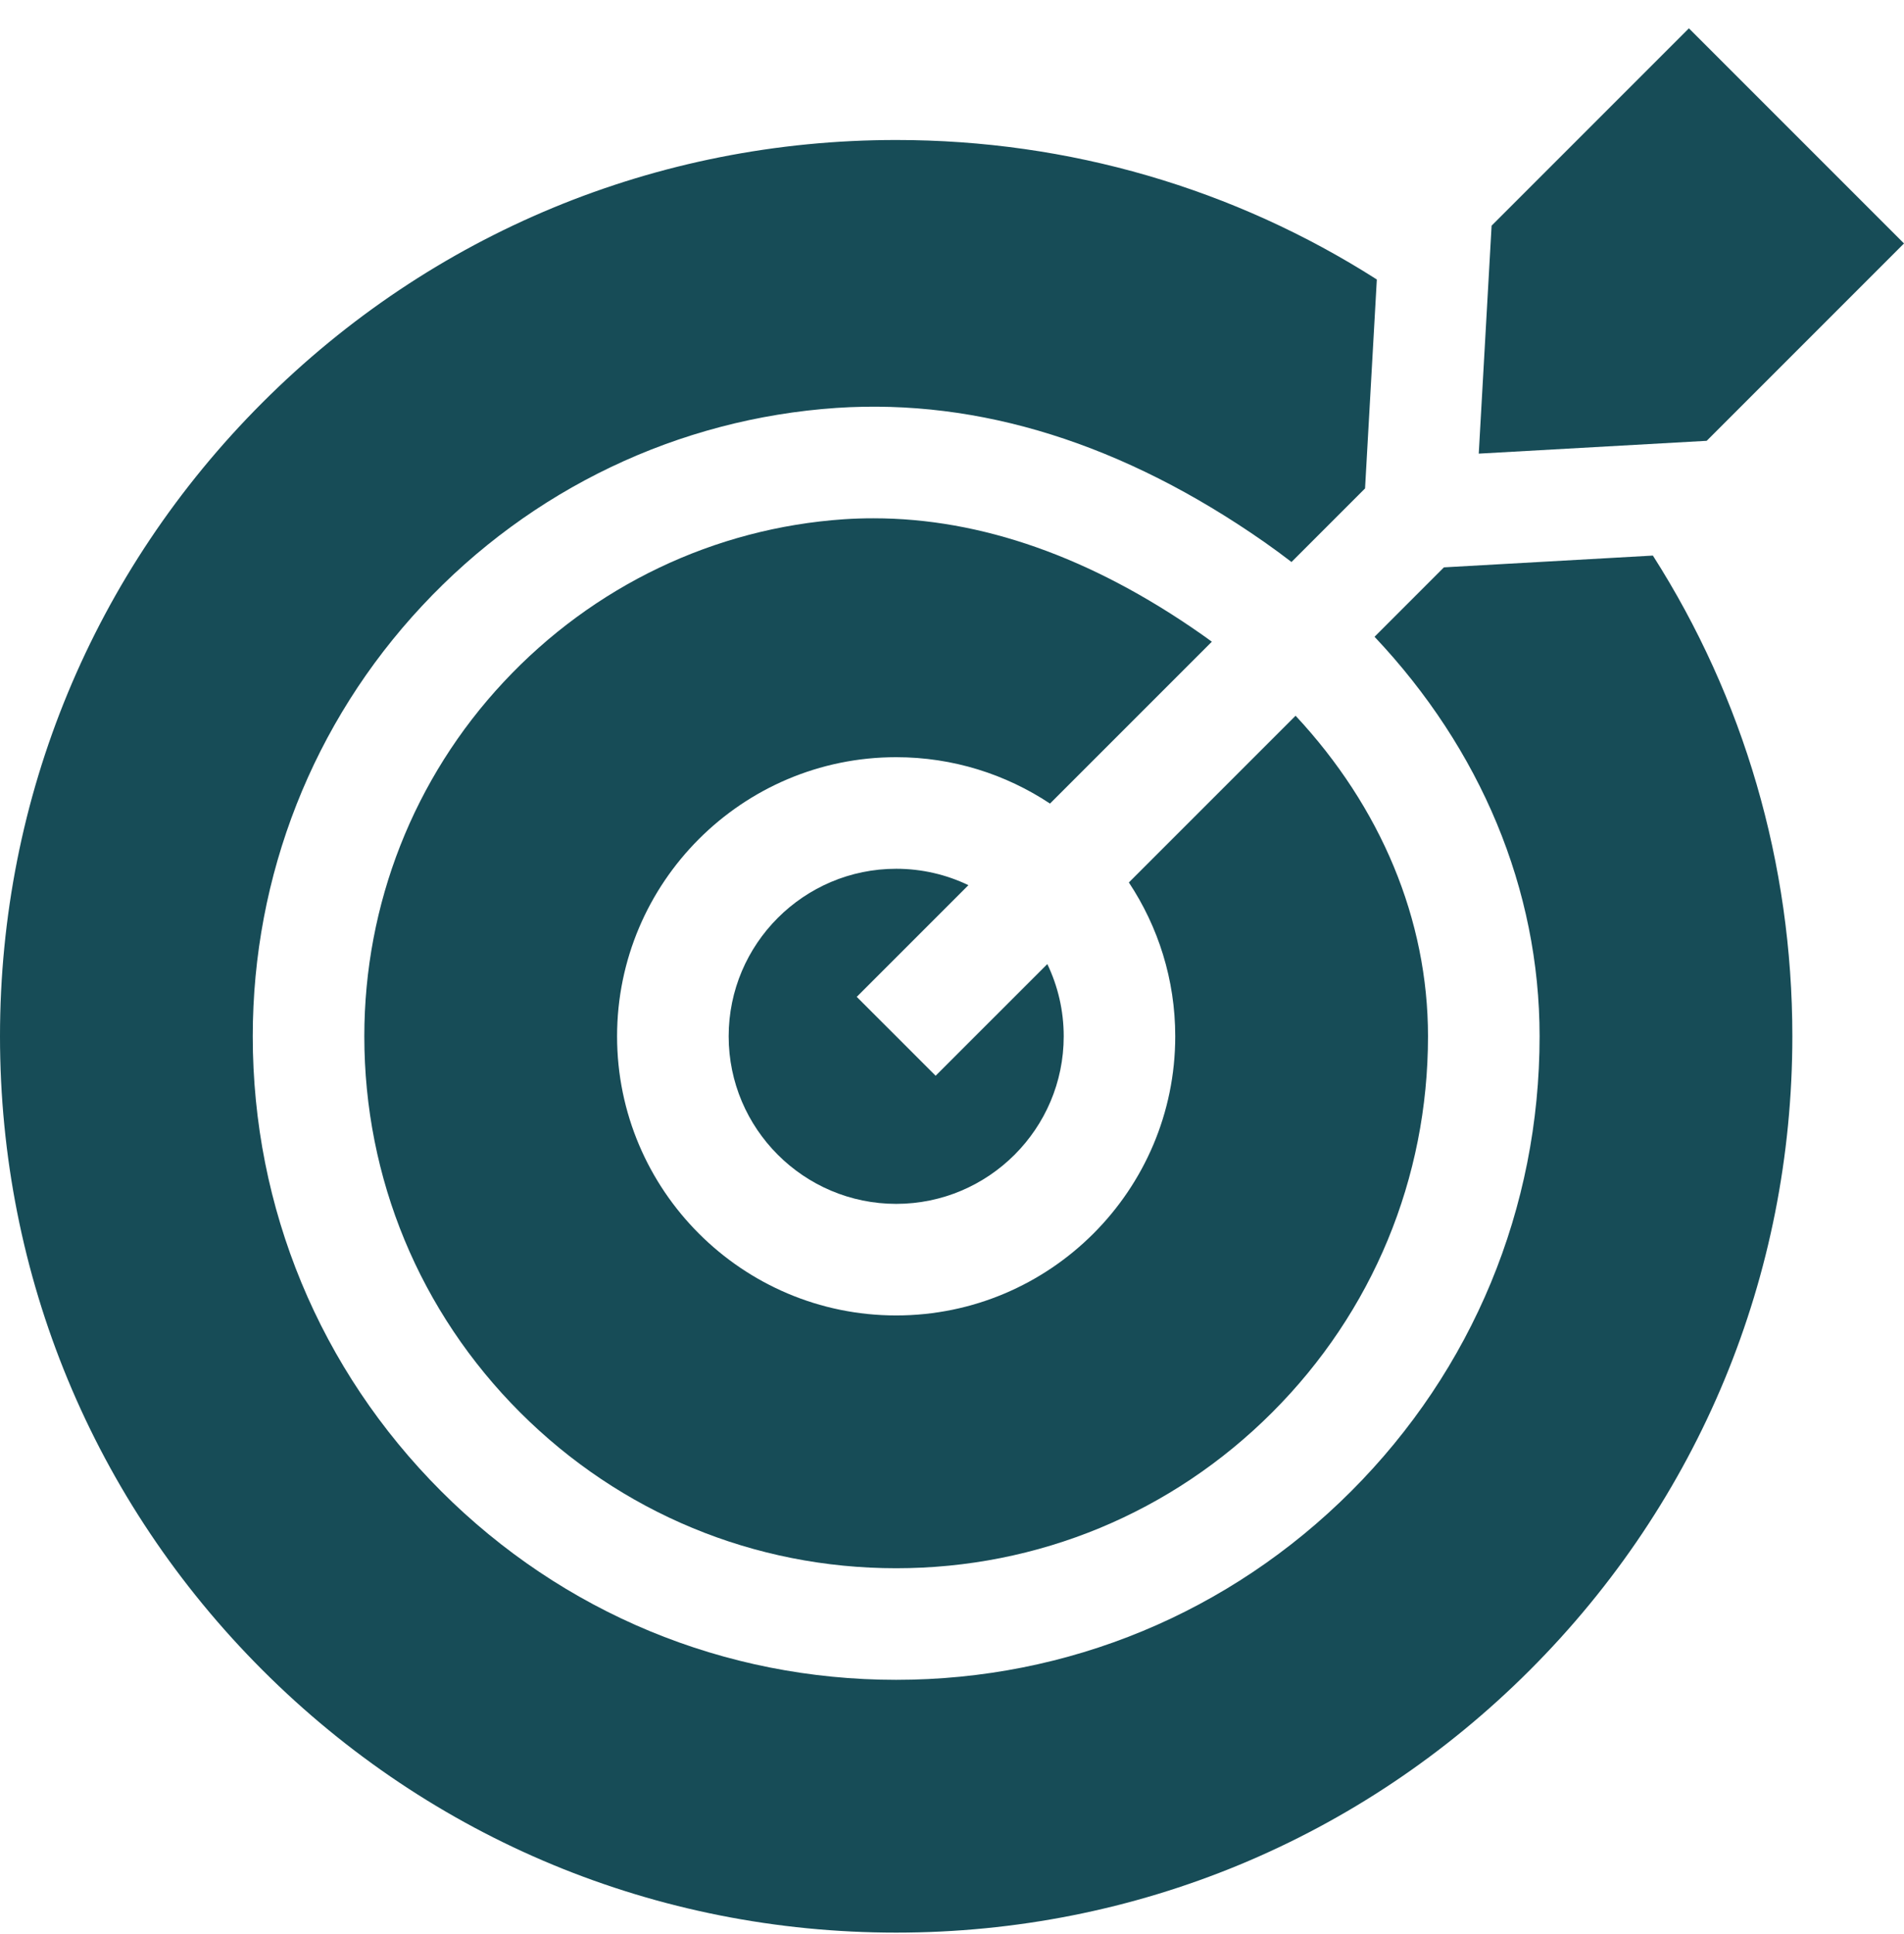
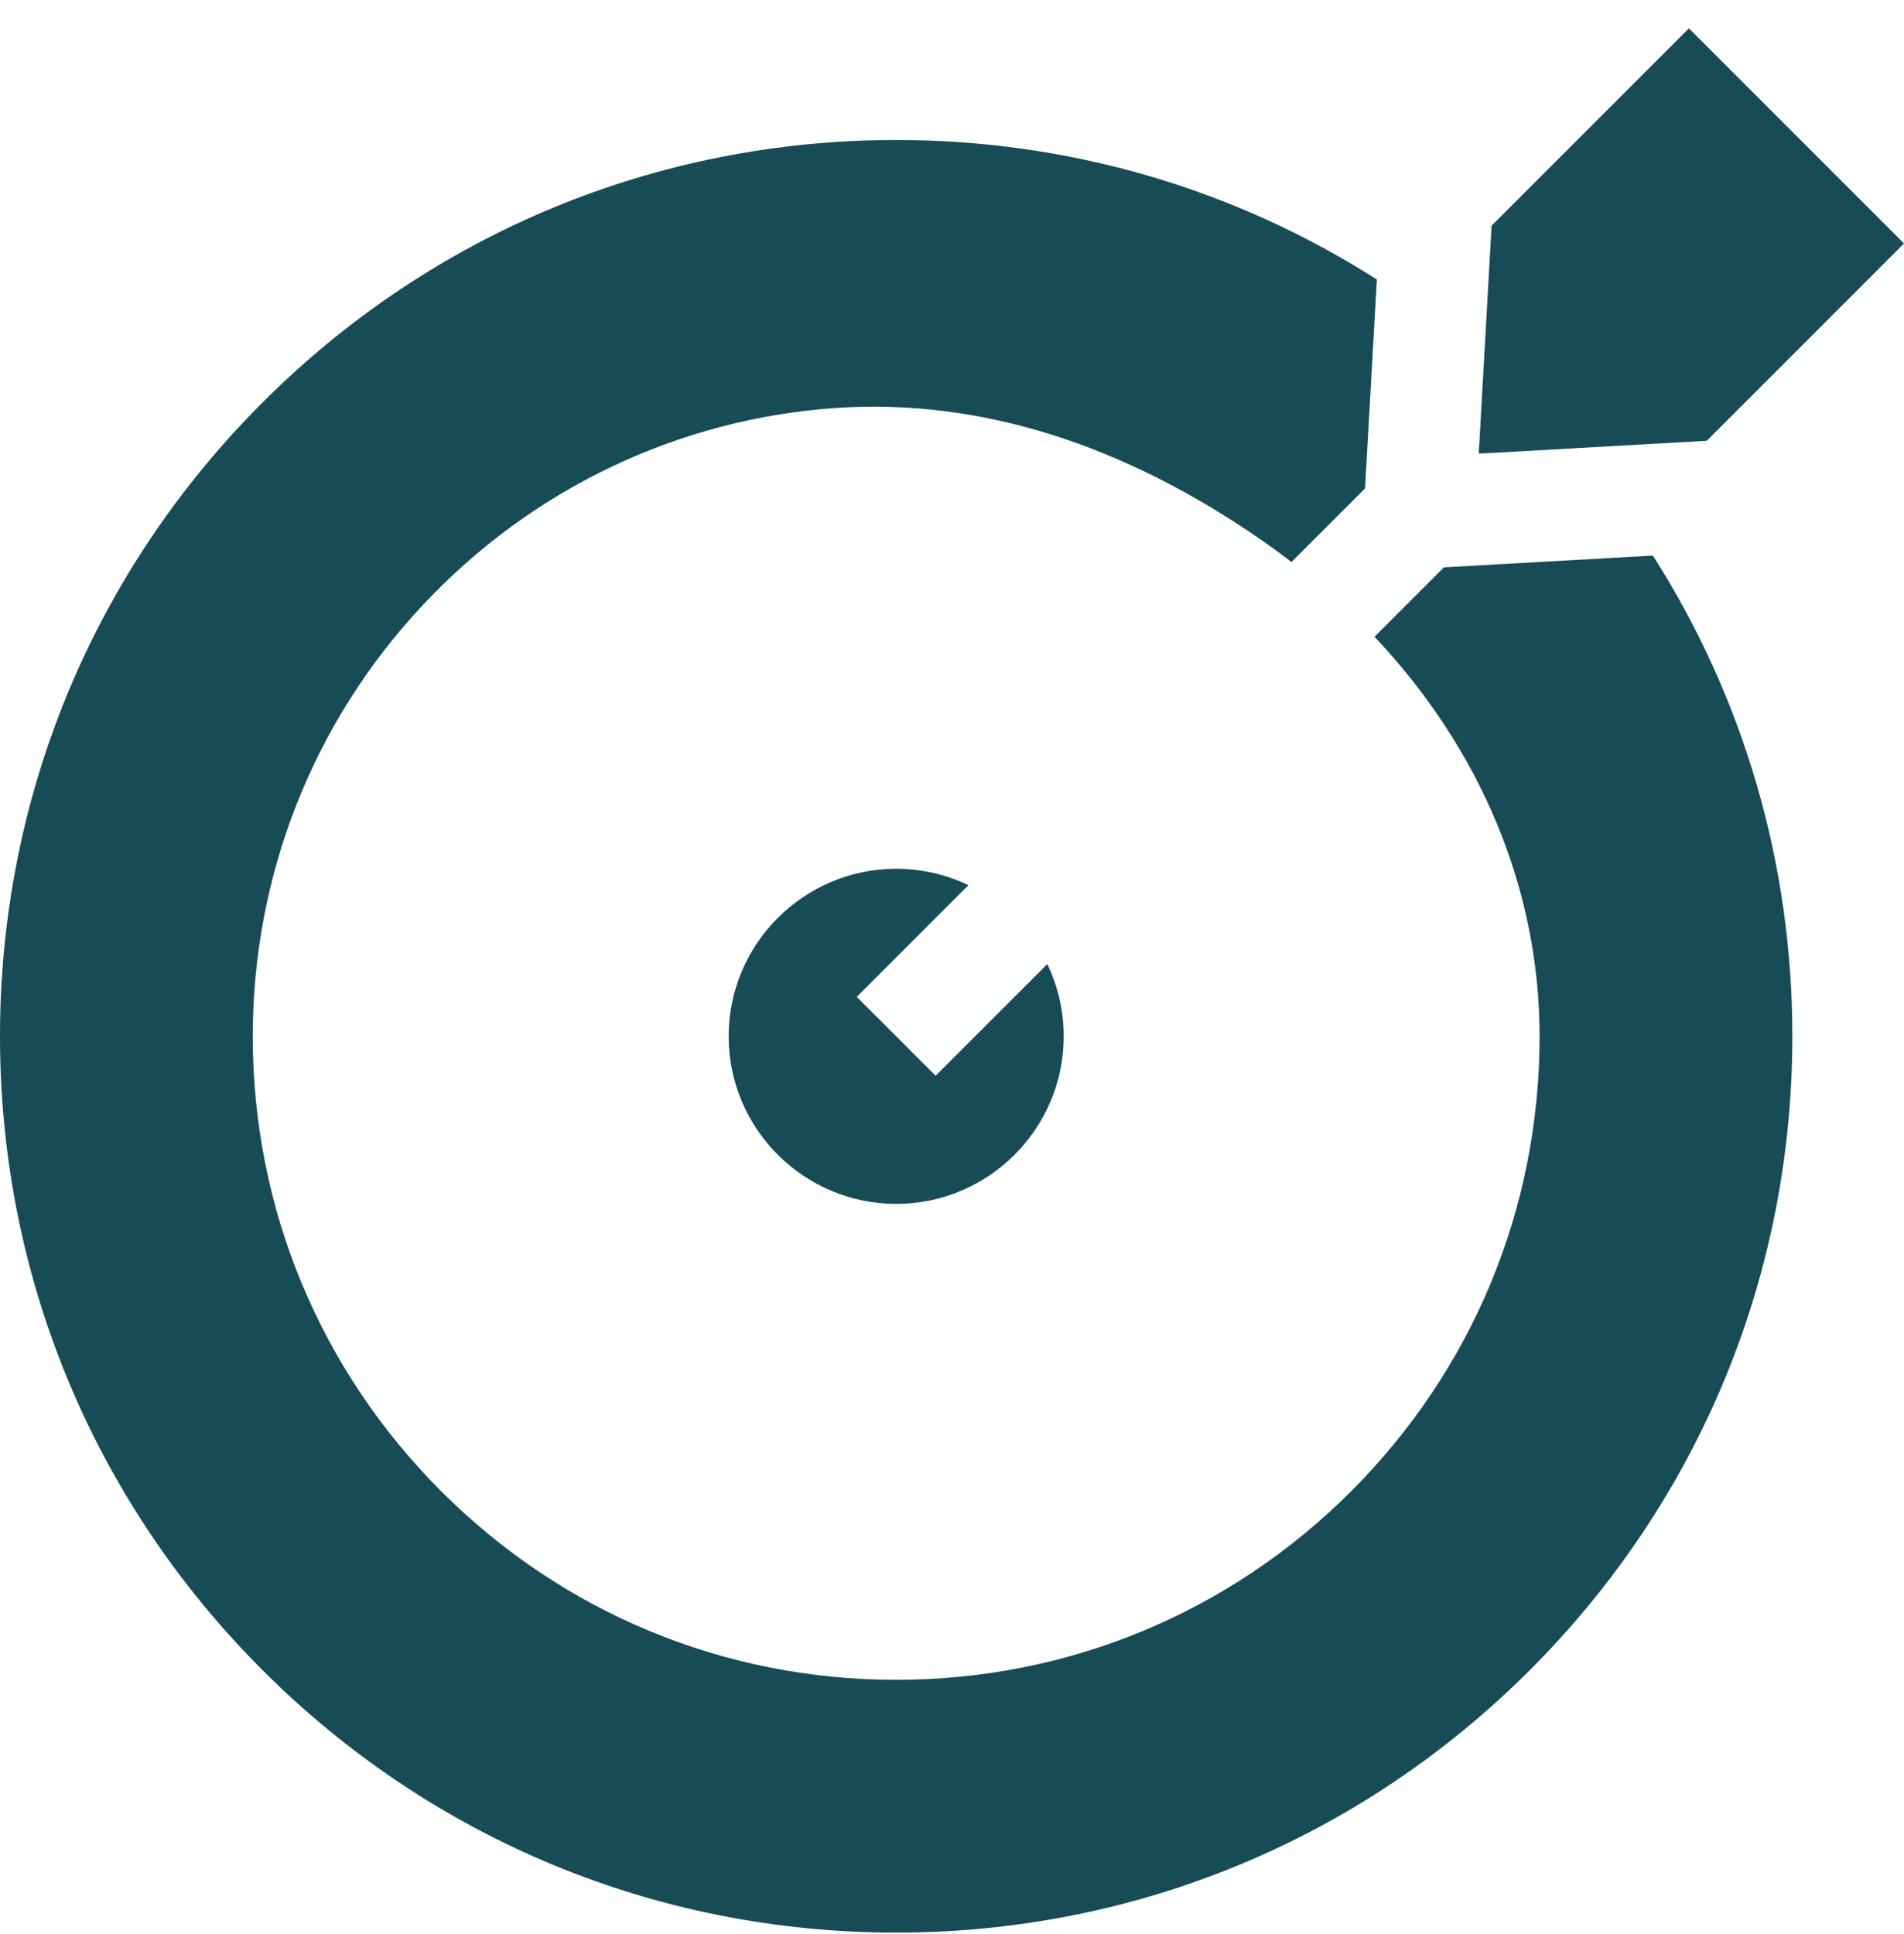
<svg xmlns="http://www.w3.org/2000/svg" width="64" height="65" viewBox="0 0 64 65" fill="none">
  <g clip-path="url(#clip0_55_2832)">
-     <path d="M39.504 34.829C39.504 40.002 35.296 44.21 30.123 44.21C24.951 44.21 20.742 40.002 20.742 34.829C20.742 29.656 24.951 25.448 30.123 25.448C32.033 25.448 33.81 26.023 35.294 27.007L40.734 21.567C40.611 21.477 40.488 21.387 40.362 21.3C36.673 18.721 32.977 17.419 29.362 17.419C29.031 17.419 28.701 17.429 28.371 17.451C24.009 17.748 19.945 19.69 16.931 22.919C13.91 26.151 12.246 30.38 12.246 34.829C12.246 39.602 14.106 44.092 17.483 47.469C20.861 50.846 25.35 52.706 30.123 52.706C34.897 52.706 39.386 50.846 42.763 47.469C46.14 44.091 48 39.602 48 34.829C48 30.9 46.413 27.128 43.549 24.055L37.945 29.658C38.929 31.142 39.504 32.919 39.504 34.829Z" fill="#174C57" />
    <path d="M28.798 33.503L32.552 29.749C31.817 29.396 30.993 29.198 30.124 29.198C27.019 29.198 24.493 31.724 24.493 34.829C24.493 37.934 27.019 40.46 30.124 40.46C33.229 40.46 35.755 37.934 35.755 34.829C35.755 33.96 35.557 33.136 35.204 32.401L31.45 36.154L28.798 33.503Z" fill="#174C57" />
    <path d="M48.535 19.068L46.203 21.401C49.77 25.179 51.751 29.887 51.751 34.829C51.751 40.604 49.501 46.034 45.415 50.12C41.329 54.206 35.899 56.456 30.123 56.456C24.348 56.456 18.918 54.206 14.832 50.12C10.746 46.034 8.496 40.604 8.496 34.829C8.496 29.425 10.519 24.286 14.191 20.358C17.855 16.433 22.802 14.071 28.12 13.709C32.926 13.392 37.766 14.91 42.511 18.226C42.819 18.441 43.118 18.663 43.412 18.888L45.884 16.416L46.28 9.393C41.496 6.341 35.935 4.705 30.124 4.705C22.077 4.705 14.513 7.838 8.823 13.528C3.133 19.218 0 26.782 0 34.828C0 42.875 3.133 50.44 8.823 56.129C14.513 61.819 22.077 64.952 30.123 64.952C38.17 64.952 45.734 61.819 51.424 56.129C57.114 50.439 60.247 42.875 60.247 34.828C60.247 29.017 58.611 23.456 55.559 18.672L48.535 19.068Z" fill="#174C57" />
    <path d="M49.706 15.246L57.368 14.815L64 8.182L56.77 0.952L50.138 7.584L49.706 15.246Z" fill="#174C57" />
  </g>
  <defs>
    <clipPath id="clip0_55_2832">
      <rect width="64" height="64" fill="white" transform="translate(0 0.952)" />
    </clipPath>
  </defs>
</svg>